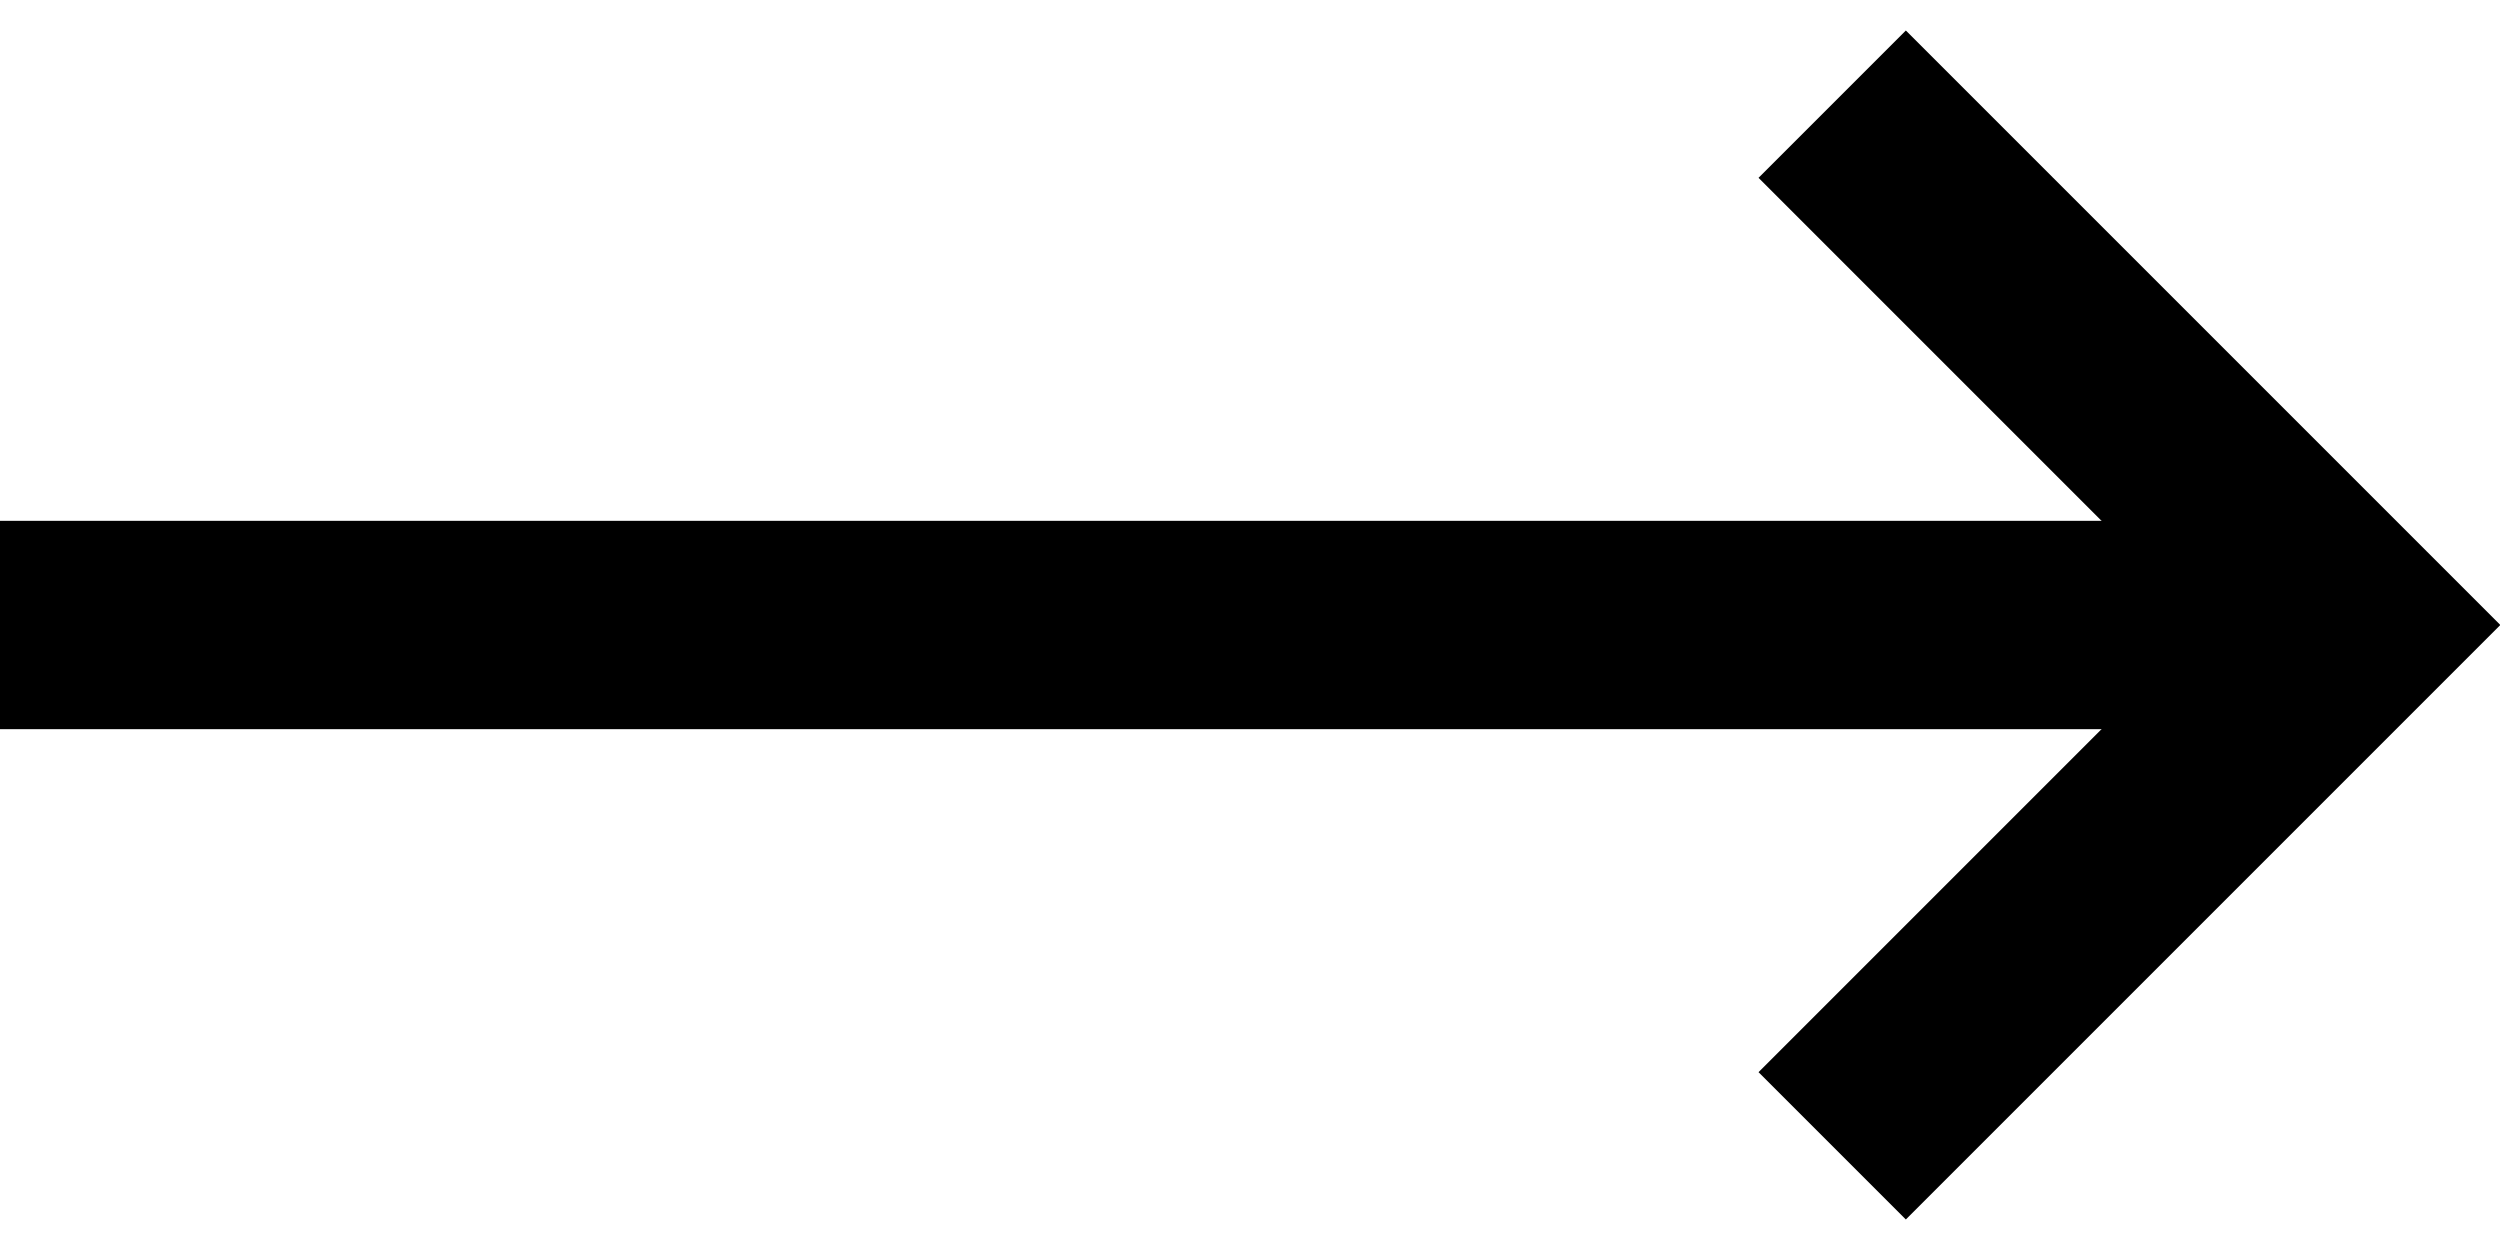
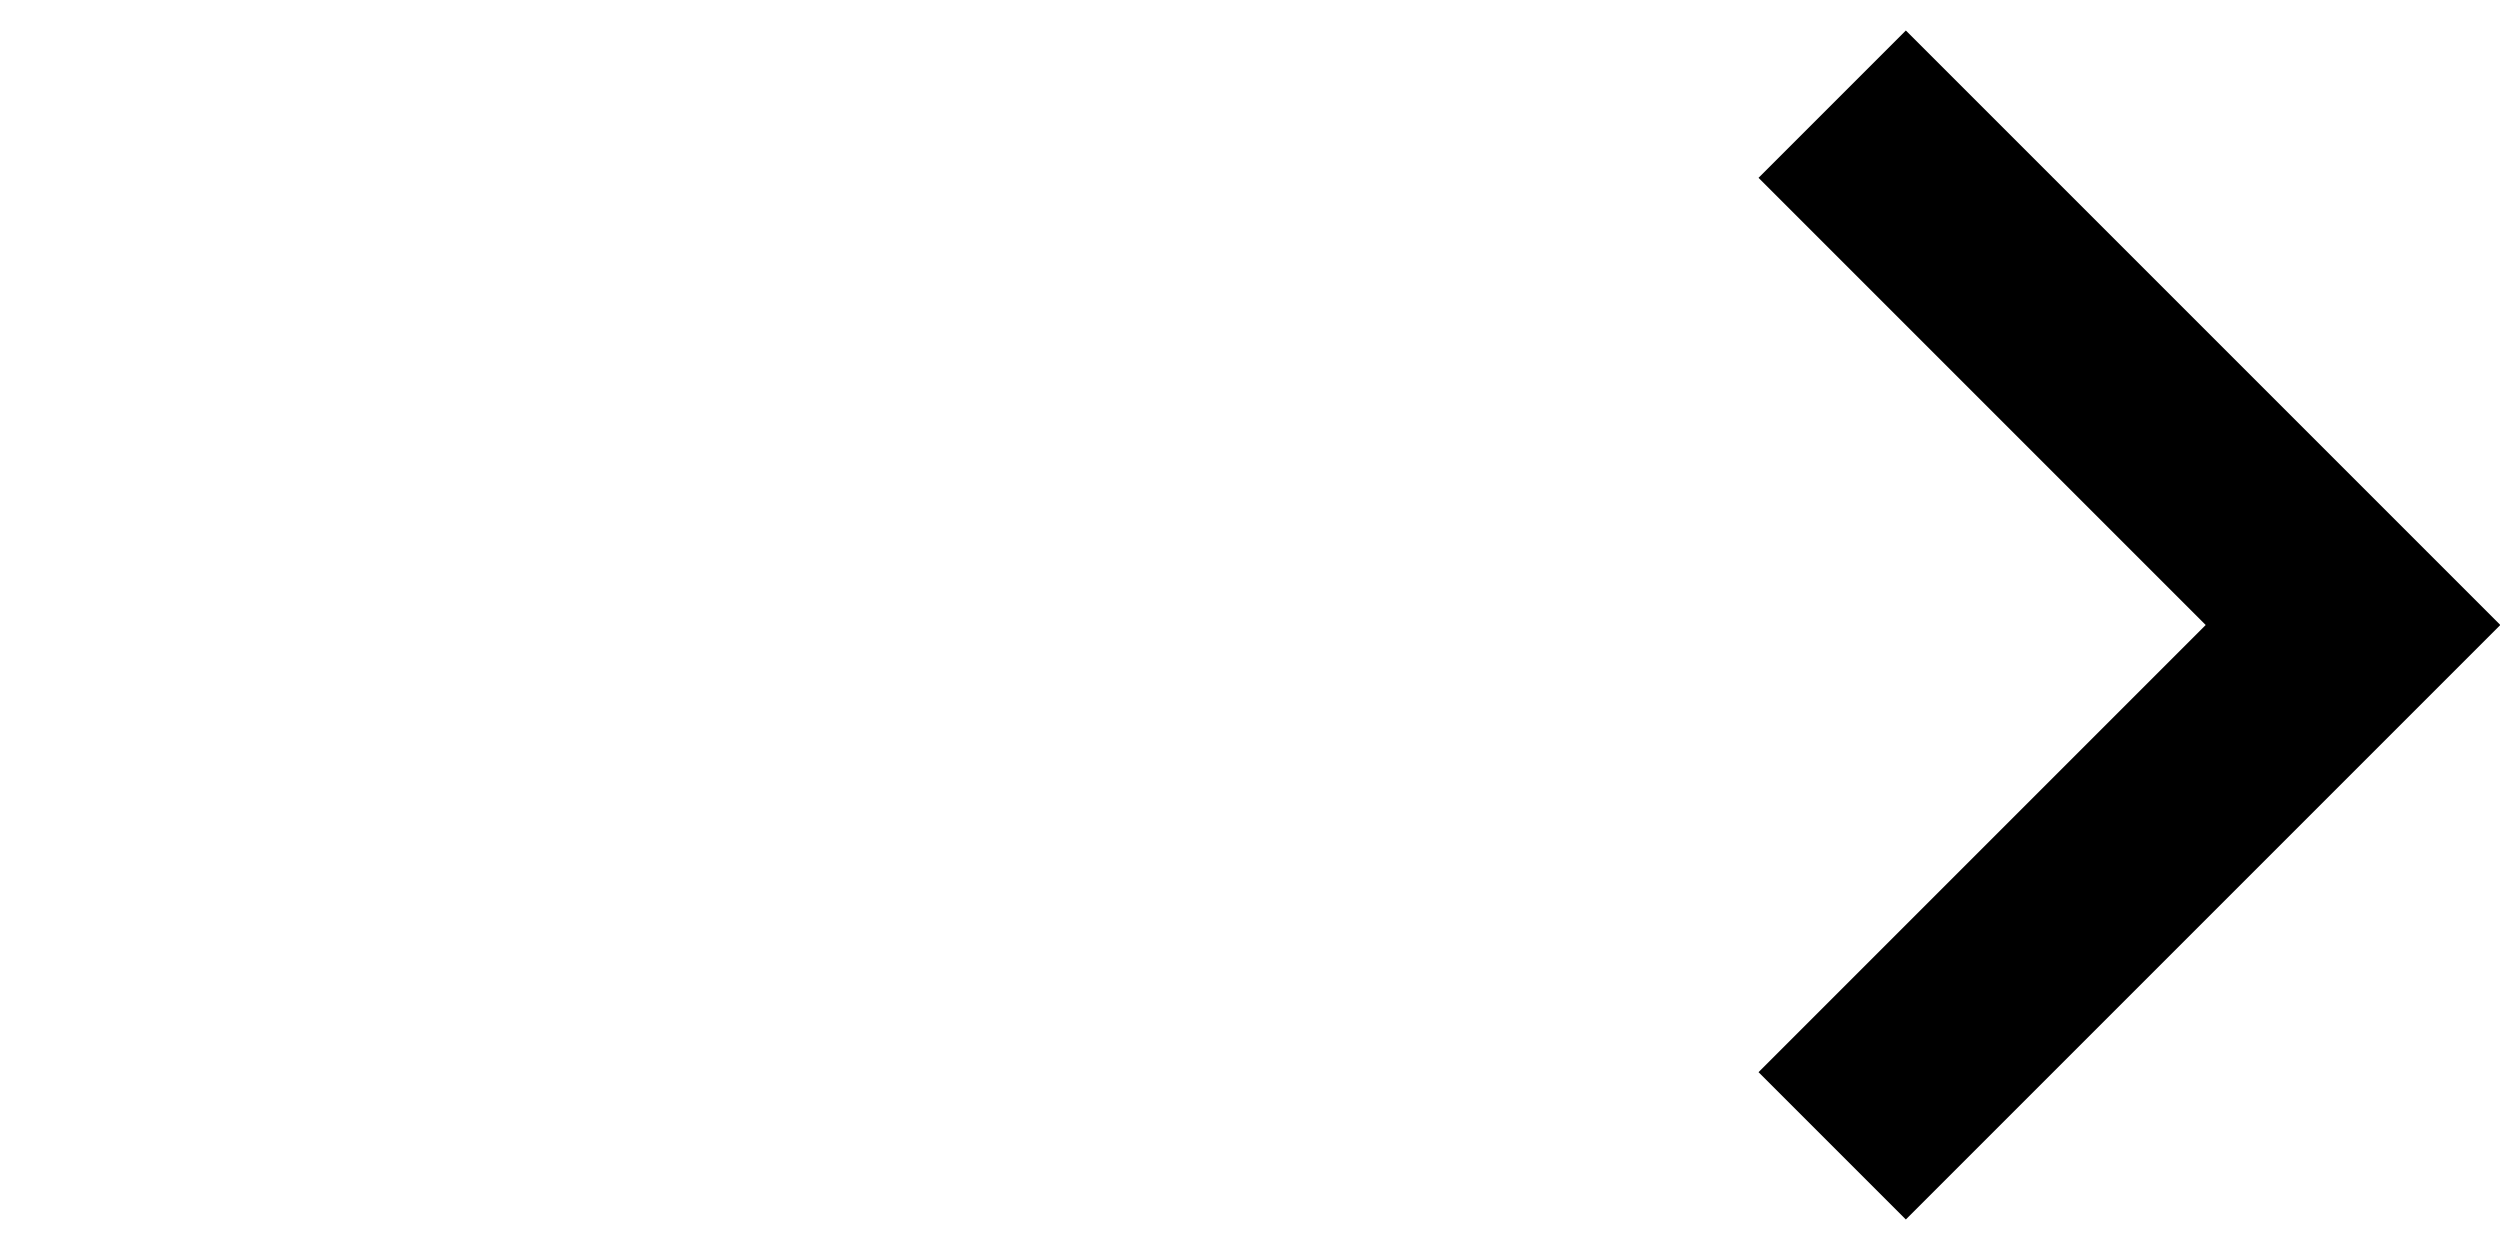
<svg xmlns="http://www.w3.org/2000/svg" width="24px" height="12px" viewBox="0 0 24 12" version="1.1">
  <title>↪ 🔄 Icon (Black)</title>
  <g id="Page-1" stroke="none" stroke-width="1" fill="none" fill-rule="evenodd">
    <g id="Mini-Cart" transform="translate(-149, -489)">
      <g id="Button" transform="translate(26, 470)">
        <g id="Group-7" transform="translate(123, 13)">
          <polygon id="Fill-1" points="0 24 24 24 24 0 0 0" />
          <g id="Group-6" transform="translate(0, 7)" stroke="#000000" stroke-width="2">
            <polyline id="Stroke-2" points="17.589 0 22.589 5 17.589 10" />
-             <line x1="0" y1="5" x2="22" y2="5" id="Stroke-4" />
          </g>
        </g>
      </g>
    </g>
  </g>
</svg>